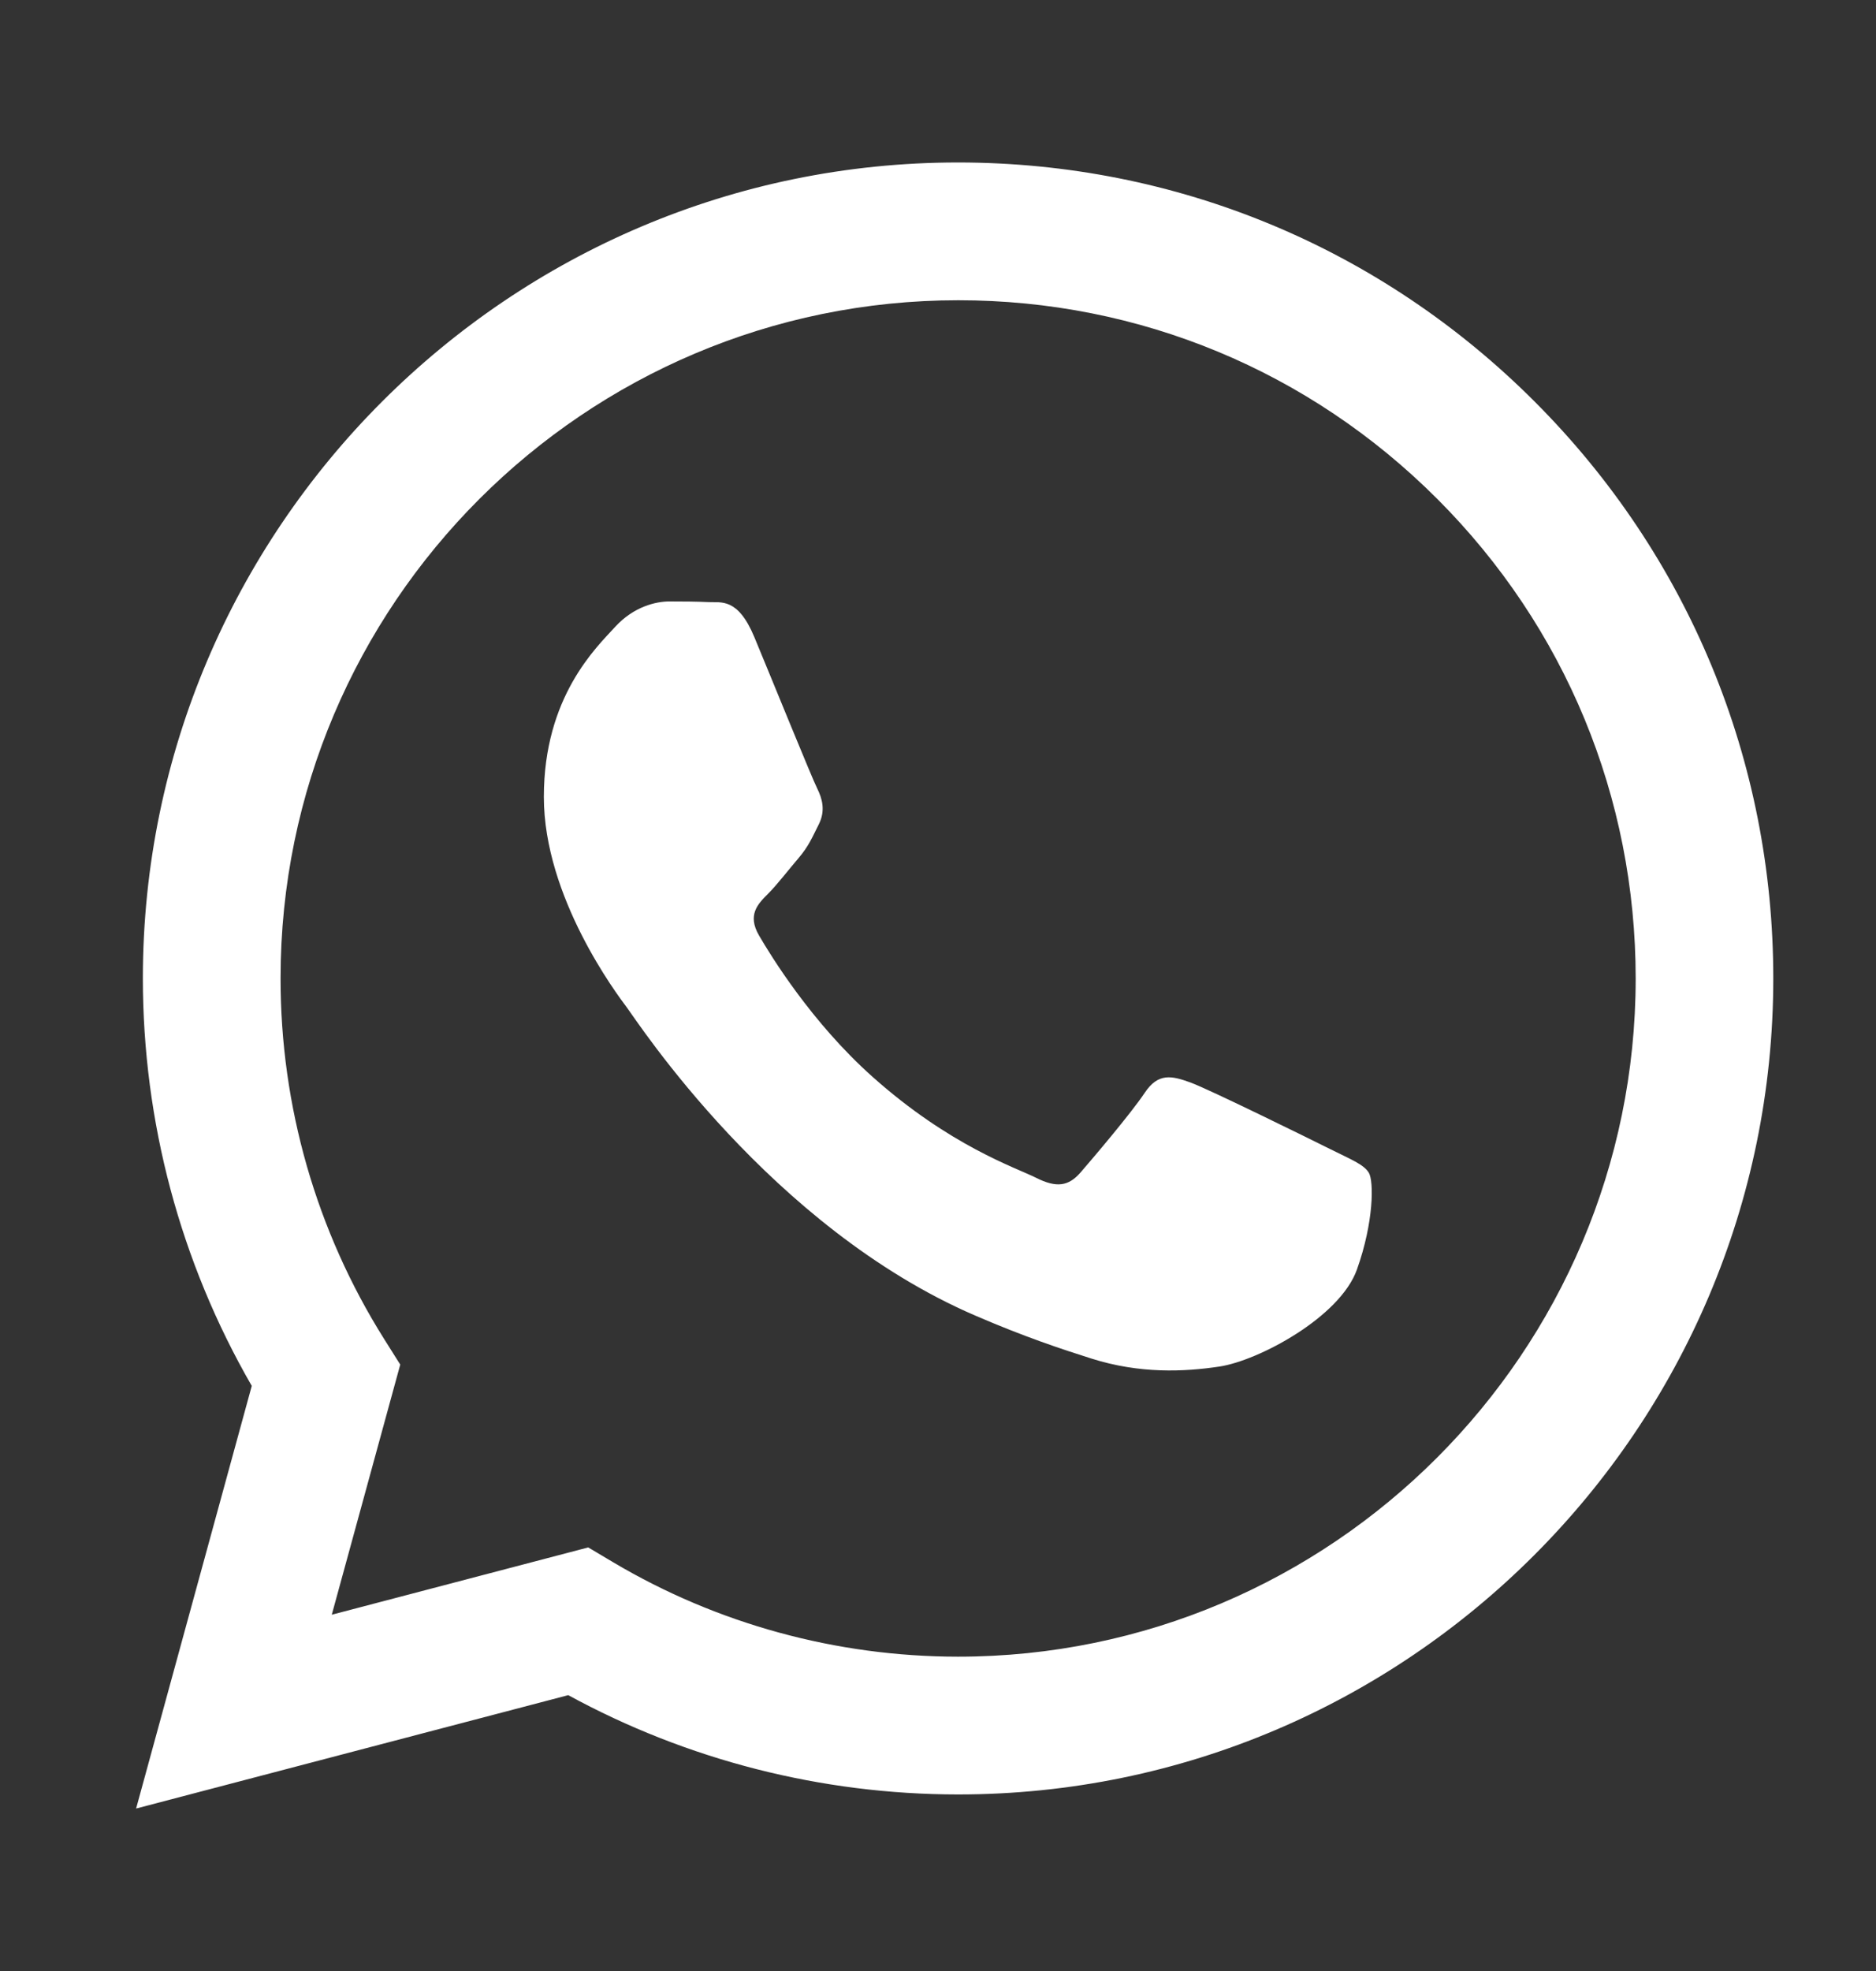
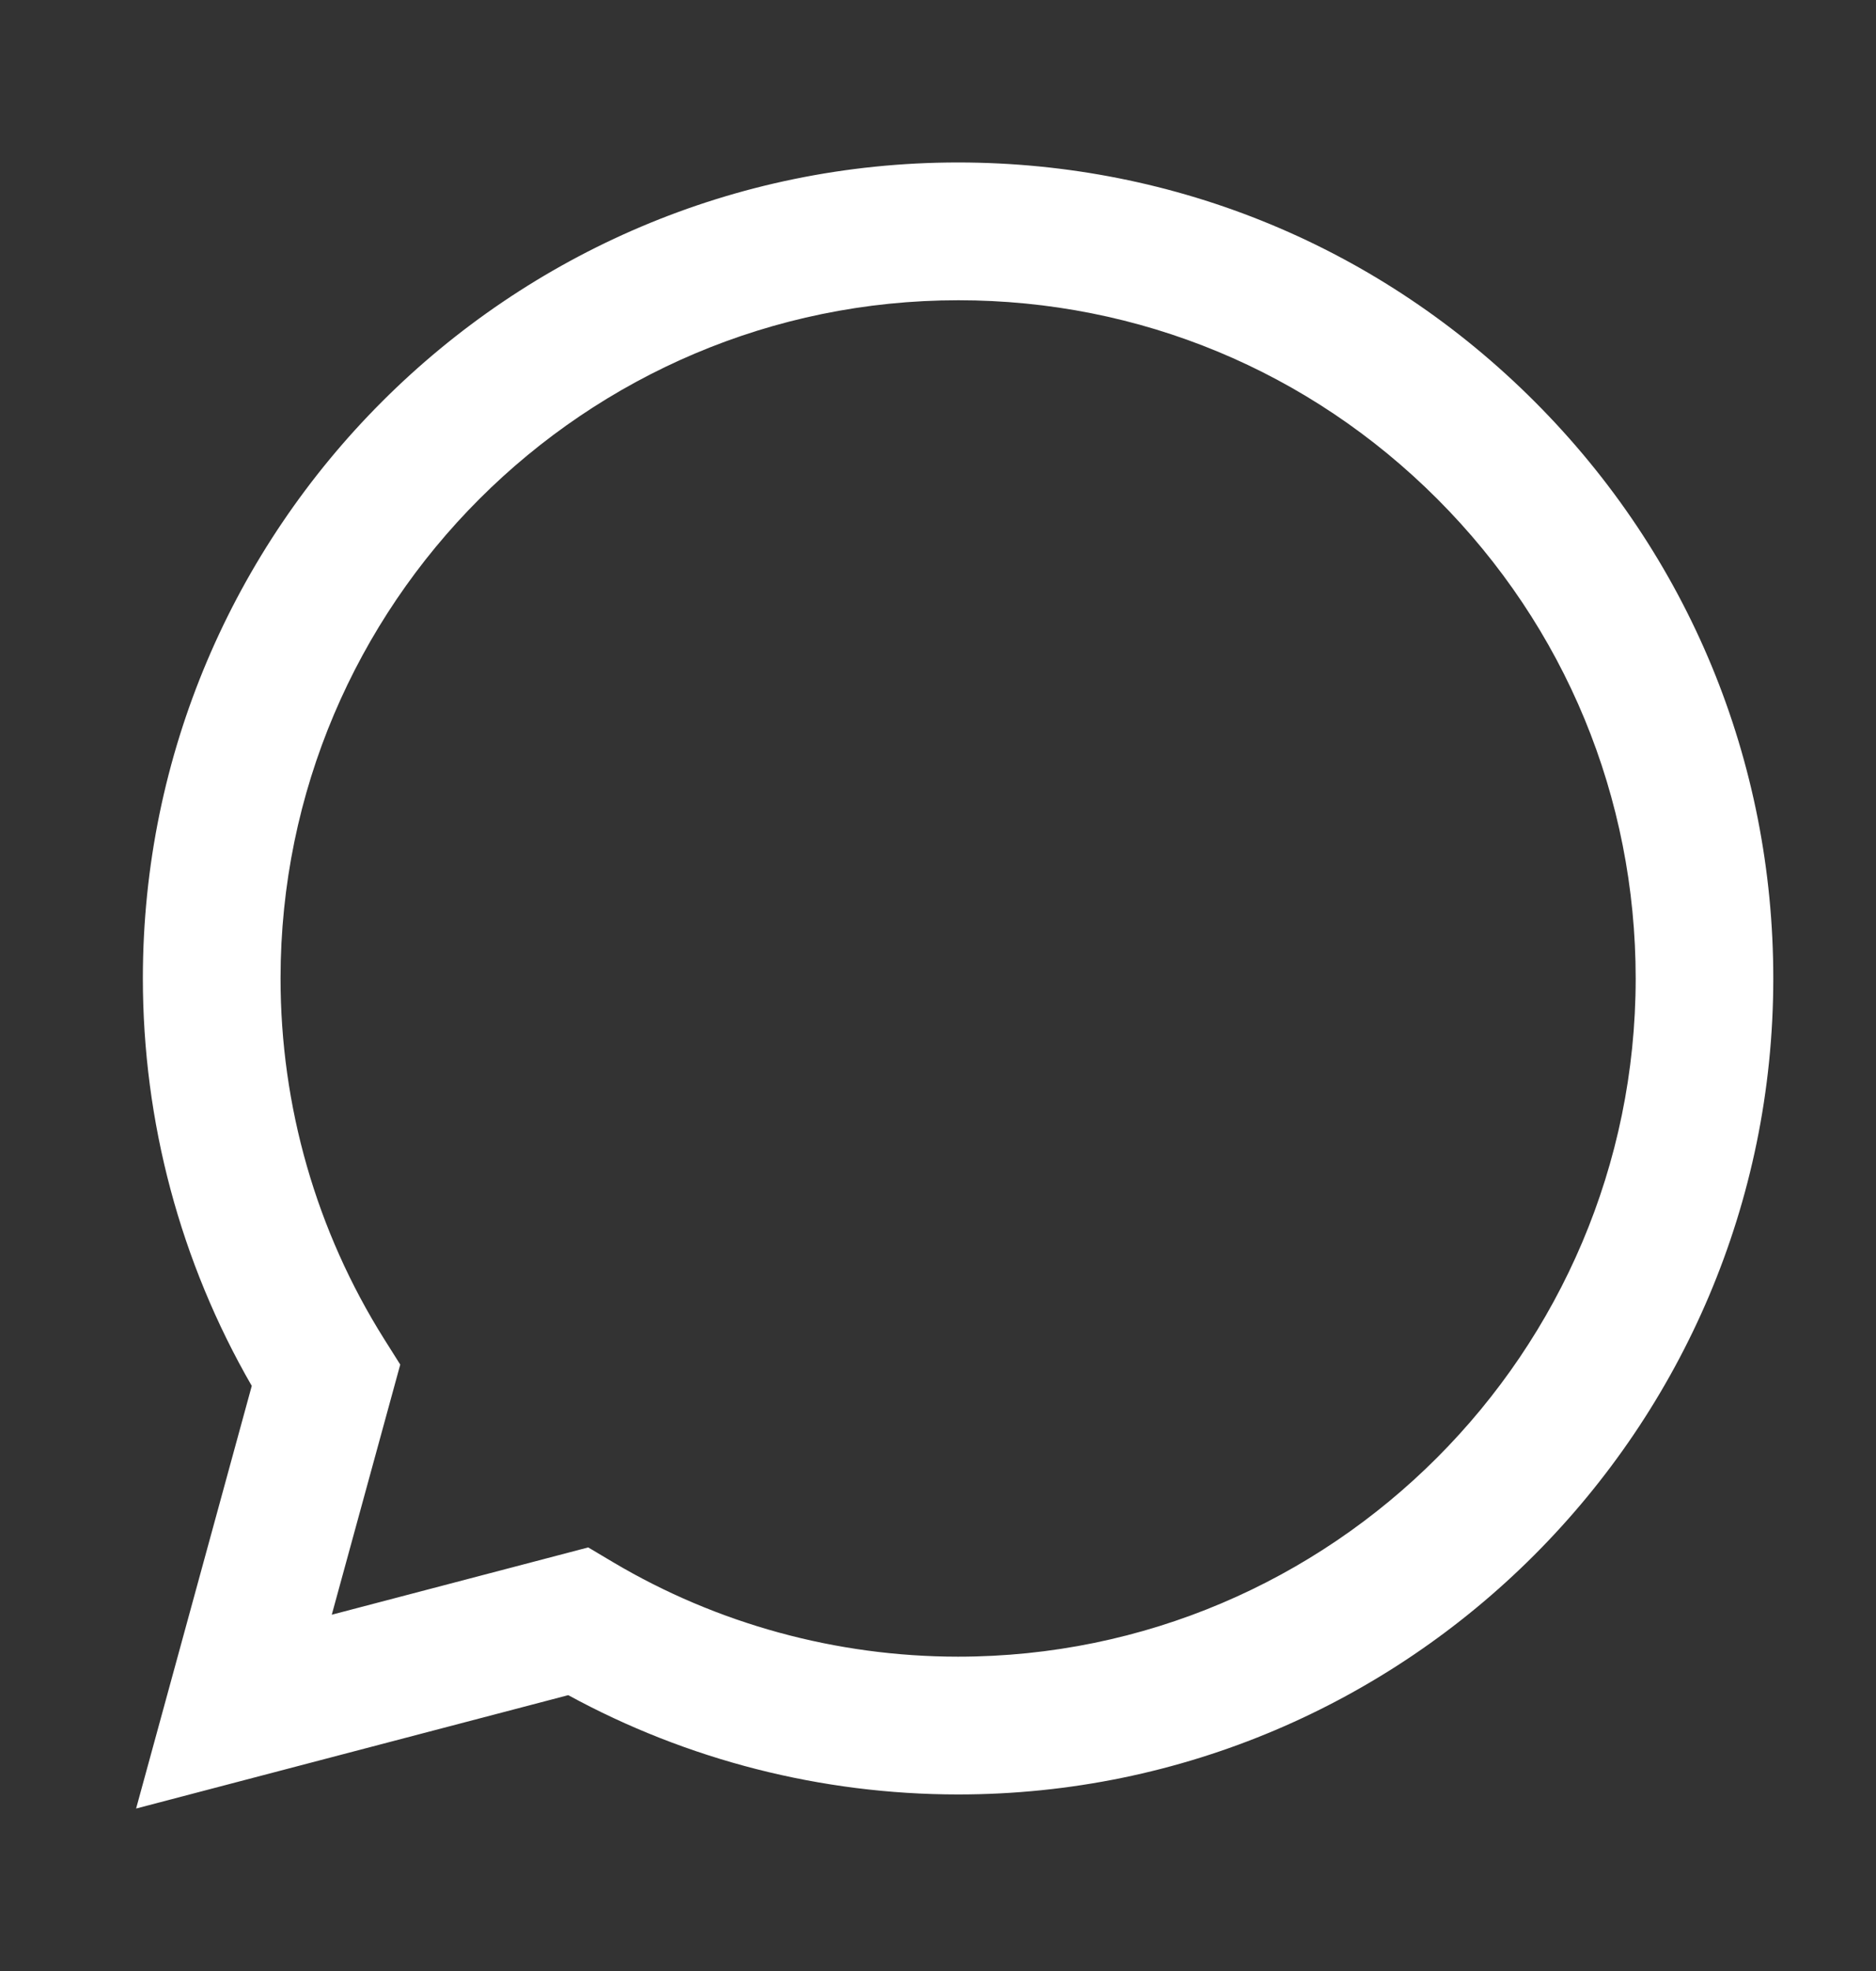
<svg xmlns="http://www.w3.org/2000/svg" width="20" height="21" viewBox="0 0 20 21" fill="none">
  <rect x="0" y="0" width="20" height="21" fill="#333333" stroke="none" />
  <path fill-rule="evenodd" clip-rule="evenodd" d="M16.362 4.28C14.721 2.637 12.539 1.732 10.214 1.731C5.424 1.731 1.525 5.629 1.523 10.421C1.523 11.953 1.923 13.448 2.684 14.766L1.451 19.269L6.058 18.061C7.327 18.753 8.756 19.118 10.211 19.119H10.214C10.214 19.119 10.215 19.119 10.214 19.119C15.004 19.119 18.903 15.22 18.905 10.428C18.906 8.106 18.003 5.922 16.362 4.28ZM10.214 17.651H10.211C8.915 17.65 7.644 17.302 6.535 16.644L6.271 16.487L3.537 17.204L4.267 14.539L4.095 14.266C3.372 13.116 2.99 11.786 2.991 10.421C2.992 6.439 6.233 3.199 10.217 3.199C12.146 3.199 13.96 3.952 15.324 5.317C16.688 6.682 17.438 8.497 17.438 10.427C17.436 14.41 14.196 17.651 10.214 17.651Z" fill="white" />
-   <path fill-rule="evenodd" clip-rule="evenodd" d="M14.177 12.241C13.959 12.132 12.892 11.607 12.693 11.534C12.494 11.462 12.349 11.426 12.204 11.643C12.059 11.861 11.643 12.35 11.517 12.495C11.39 12.639 11.263 12.658 11.046 12.549C10.829 12.44 10.129 12.211 9.3 11.471C8.654 10.895 8.218 10.184 8.092 9.967C7.965 9.749 8.078 9.632 8.187 9.524C8.285 9.426 8.404 9.27 8.513 9.143C8.621 9.016 8.657 8.926 8.73 8.781C8.802 8.636 8.766 8.509 8.712 8.4C8.657 8.292 8.223 7.223 8.042 6.788C7.866 6.365 7.687 6.422 7.554 6.415C7.427 6.409 7.282 6.408 7.137 6.408C6.993 6.408 6.757 6.462 6.558 6.679C6.359 6.897 5.798 7.422 5.798 8.491C5.798 9.56 6.576 10.592 6.685 10.737C6.794 10.882 8.216 13.076 10.395 14.016C10.913 14.24 11.317 14.374 11.633 14.474C12.153 14.639 12.626 14.616 13 14.56C13.418 14.497 14.285 14.034 14.466 13.527C14.647 13.02 14.647 12.585 14.593 12.495C14.538 12.404 14.394 12.35 14.177 12.241Z" fill="white" />
</svg>